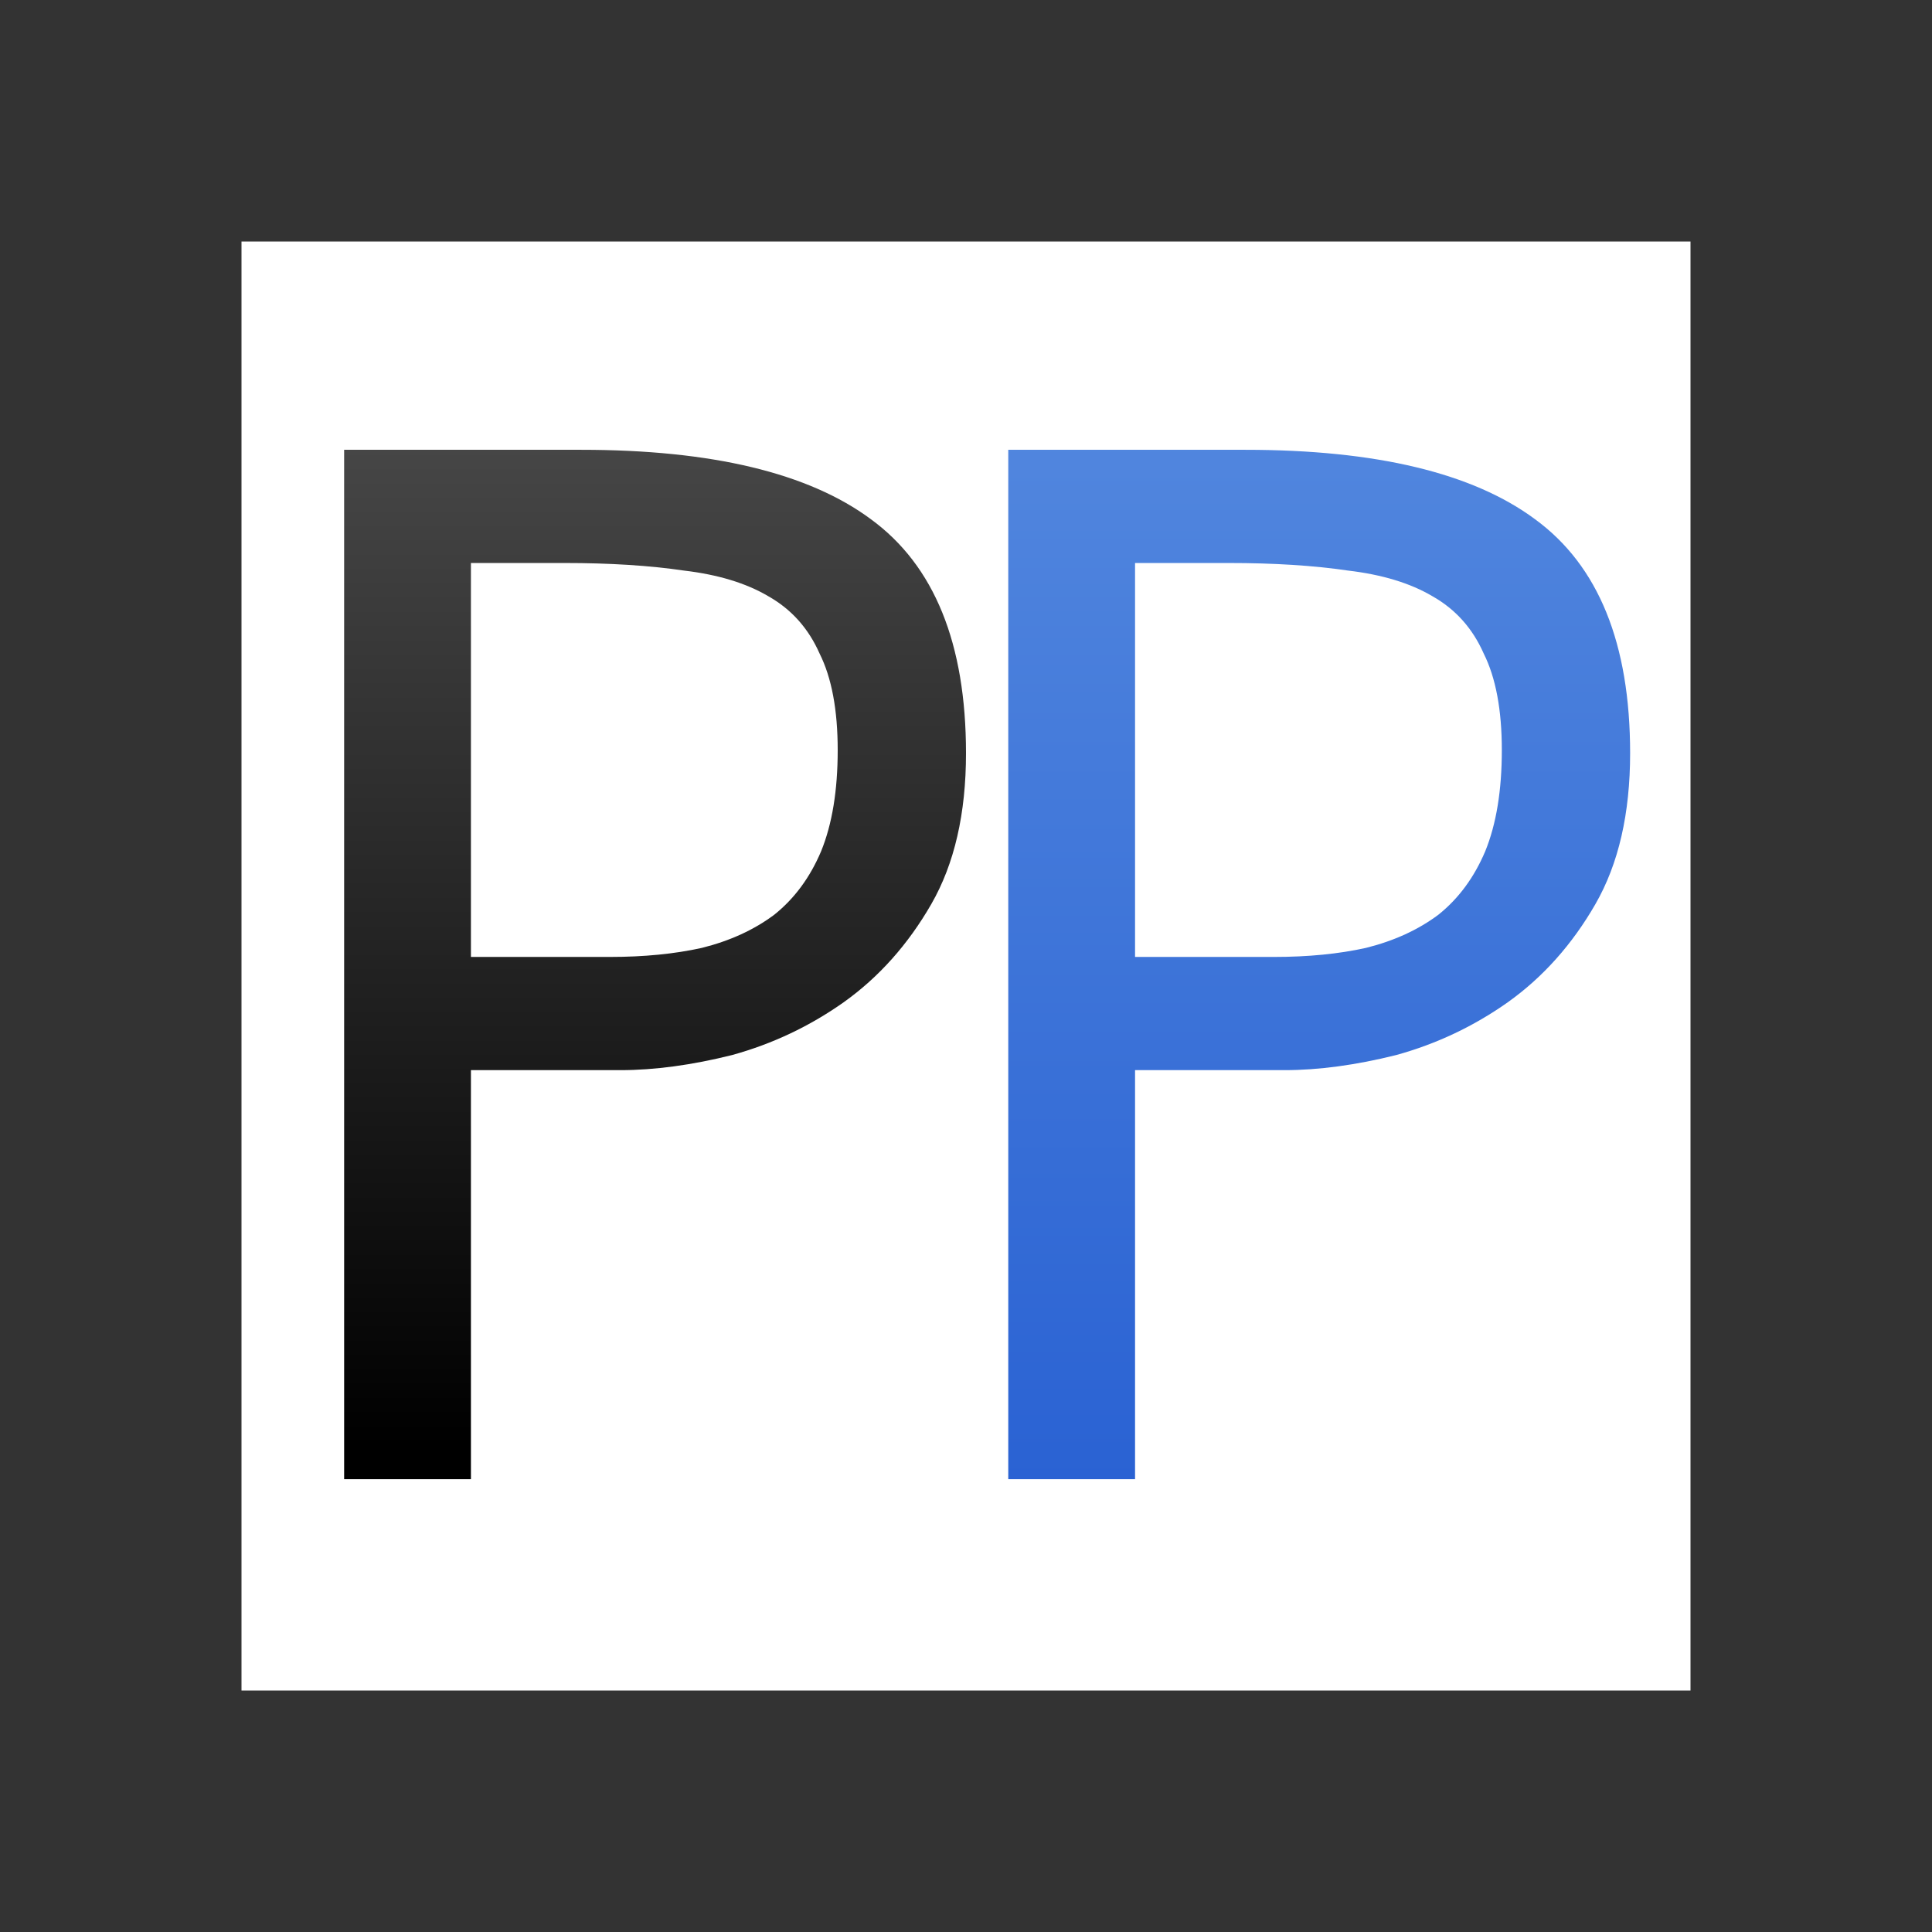
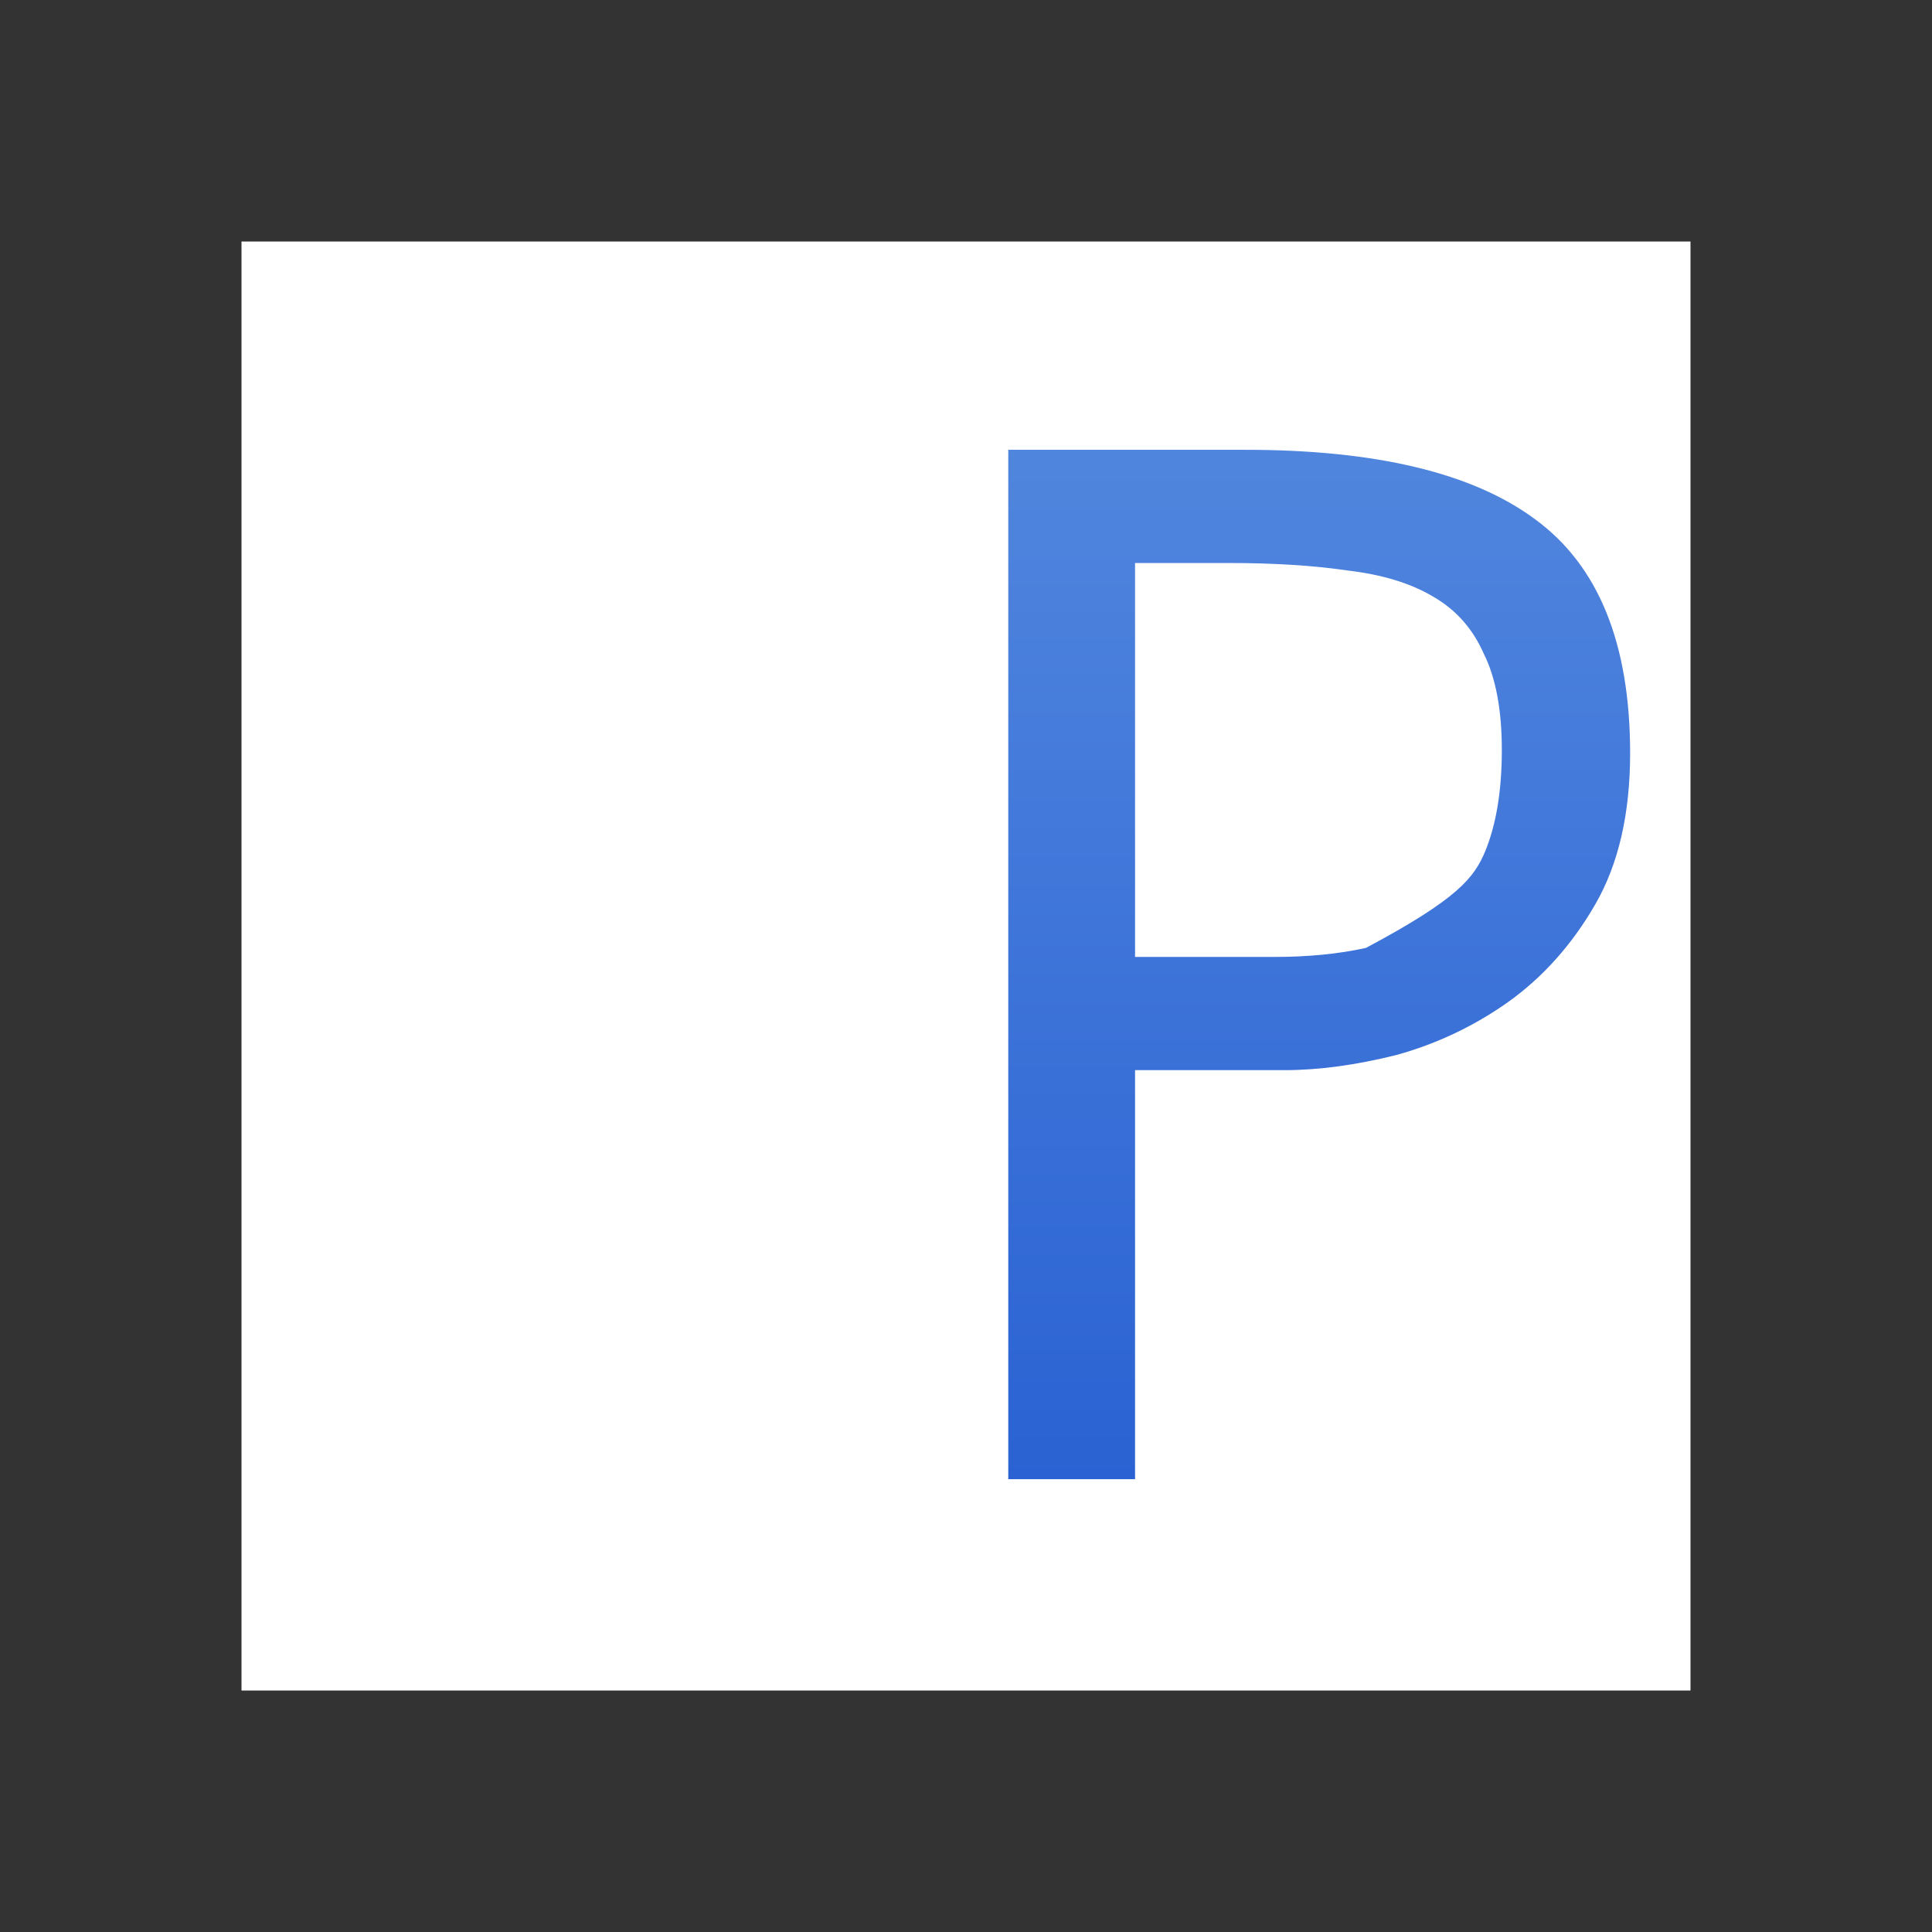
<svg xmlns="http://www.w3.org/2000/svg" width="64" height="64" viewBox="0 0 64 64" fill="none">
  <rect x="0" y="0" width="64" height="64" fill="#333333" stroke="none" />
  <g clip-path="url(#clip0_778_1354)">
    <rect width="48" height="48" transform="translate(8 8)" fill="white" />
-     <path d="M11.4 14.9H19.25C23.583 14.9 26.783 15.667 28.85 17.2C30.95 18.733 32 21.317 32 24.95C32 26.95 31.617 28.617 30.85 29.95C30.083 31.283 29.117 32.367 27.95 33.2C26.817 34 25.583 34.583 24.25 34.95C22.917 35.283 21.683 35.45 20.55 35.45H15.6V49H11.4V14.9ZM15.6 31.7H20.2C21.333 31.7 22.35 31.6 23.25 31.4C24.183 31.167 24.983 30.8 25.65 30.3C26.317 29.767 26.833 29.067 27.2 28.2C27.567 27.3 27.75 26.183 27.75 24.85C27.75 23.517 27.55 22.45 27.15 21.65C26.783 20.817 26.217 20.183 25.45 19.75C24.717 19.317 23.783 19.033 22.65 18.9C21.517 18.733 20.2 18.65 18.7 18.65H15.6V31.7Z" fill="url(#paint0_linear_778_1354)" />
-     <path d="M33.4 14.9H41.25C45.583 14.9 48.783 15.667 50.85 17.2C52.95 18.733 54 21.317 54 24.95C54 26.95 53.617 28.617 52.85 29.95C52.083 31.283 51.117 32.367 49.95 33.2C48.817 34 47.583 34.583 46.25 34.95C44.917 35.283 43.683 35.45 42.55 35.45H37.6V49H33.4V14.9ZM37.6 31.7H42.2C43.333 31.7 44.35 31.6 45.25 31.4C46.183 31.167 46.983 30.8 47.65 30.3C48.317 29.767 48.833 29.067 49.2 28.2C49.567 27.3 49.75 26.183 49.75 24.85C49.75 23.517 49.55 22.45 49.15 21.65C48.783 20.817 48.217 20.183 47.45 19.75C46.717 19.317 45.783 19.033 44.65 18.9C43.517 18.733 42.2 18.65 40.7 18.65H37.6V31.7Z" fill="url(#paint1_linear_778_1354)" />
+     <path d="M33.4 14.9H41.25C45.583 14.9 48.783 15.667 50.85 17.2C52.95 18.733 54 21.317 54 24.95C54 26.95 53.617 28.617 52.85 29.95C52.083 31.283 51.117 32.367 49.95 33.2C48.817 34 47.583 34.583 46.25 34.95C44.917 35.283 43.683 35.45 42.55 35.45H37.6V49H33.4V14.9ZM37.6 31.7H42.2C43.333 31.7 44.35 31.6 45.25 31.4C48.317 29.767 48.833 29.067 49.2 28.2C49.567 27.3 49.75 26.183 49.75 24.85C49.75 23.517 49.55 22.45 49.15 21.65C48.783 20.817 48.217 20.183 47.45 19.75C46.717 19.317 45.783 19.033 44.65 18.9C43.517 18.733 42.2 18.65 40.7 18.65H37.6V31.7Z" fill="url(#paint1_linear_778_1354)" />
  </g>
  <defs>
    <linearGradient id="paint0_linear_778_1354" x1="21" y1="2" x2="21" y2="62" gradientUnits="userSpaceOnUse">
      <stop offset="0.198" stop-color="#484848" />
      <stop offset="0.766" />
    </linearGradient>
    <linearGradient id="paint1_linear_778_1354" x1="43" y1="2" x2="43" y2="62" gradientUnits="userSpaceOnUse">
      <stop offset="0.208" stop-color="#5186DE" />
      <stop offset="0.785" stop-color="#2A62D3" />
    </linearGradient>
    <clipPath id="clip0_778_1354">
      <rect width="48" height="48" fill="white" transform="translate(8 8)" />
    </clipPath>
  </defs>
</svg>